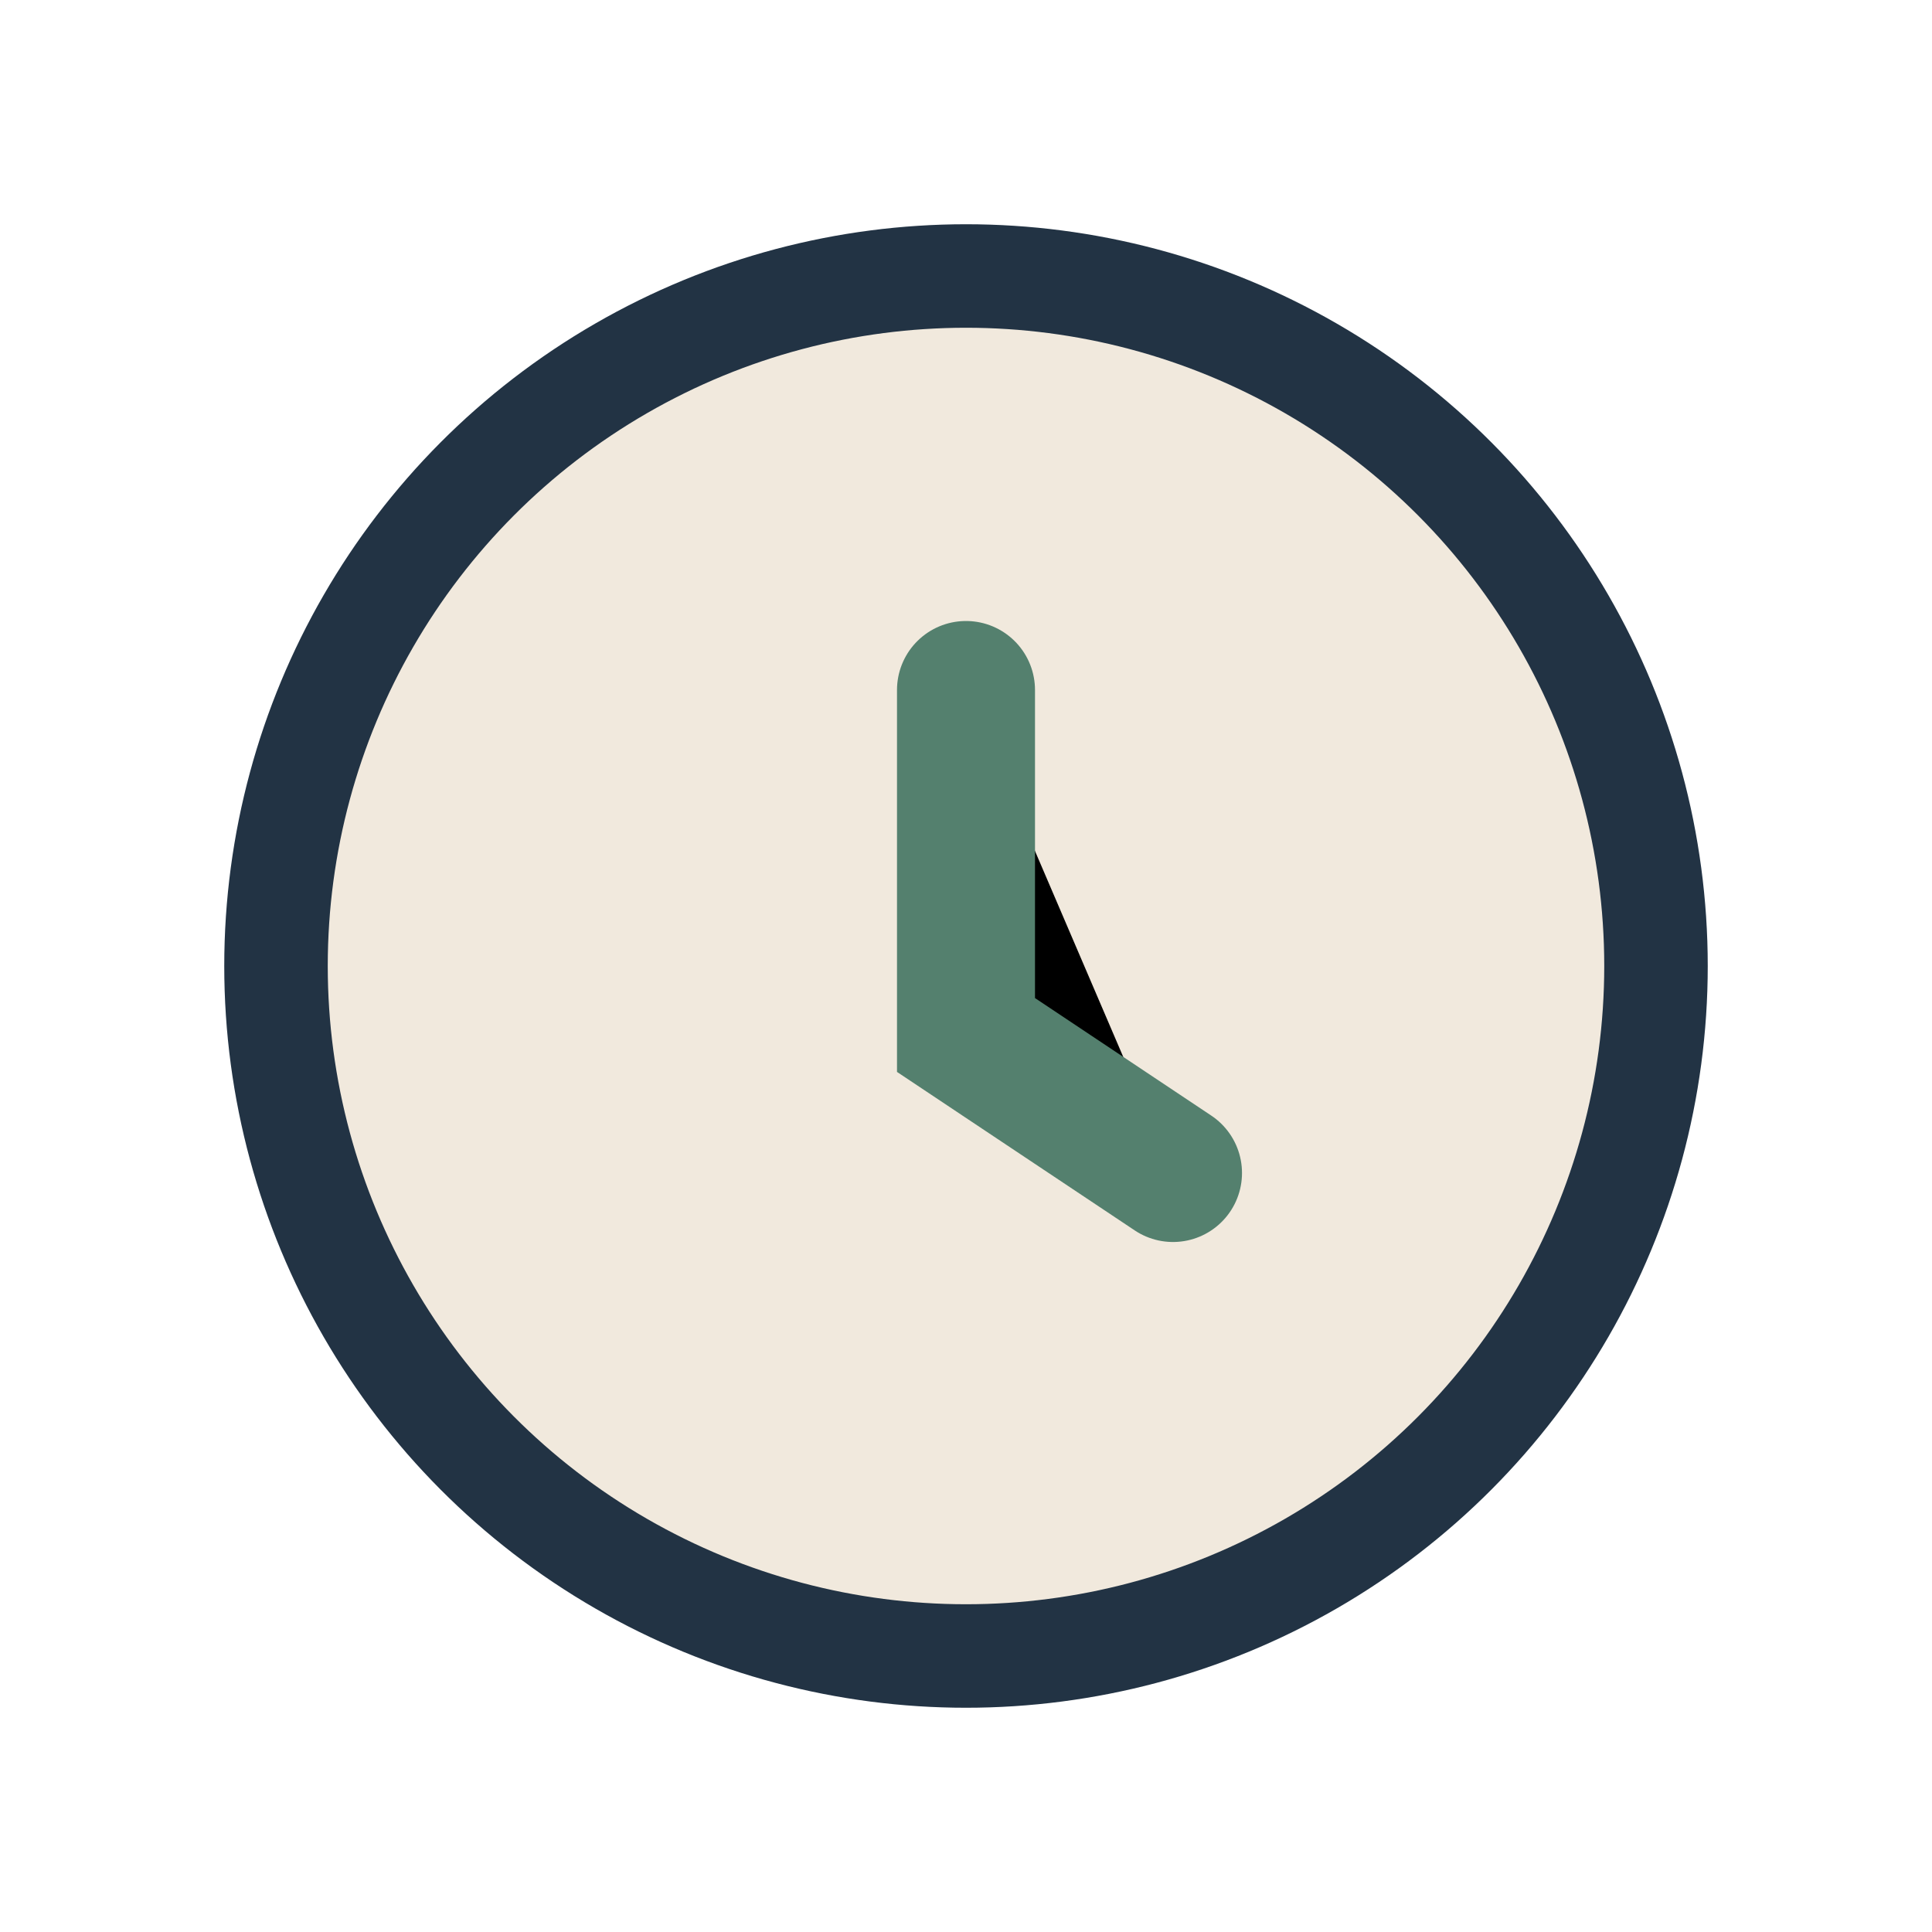
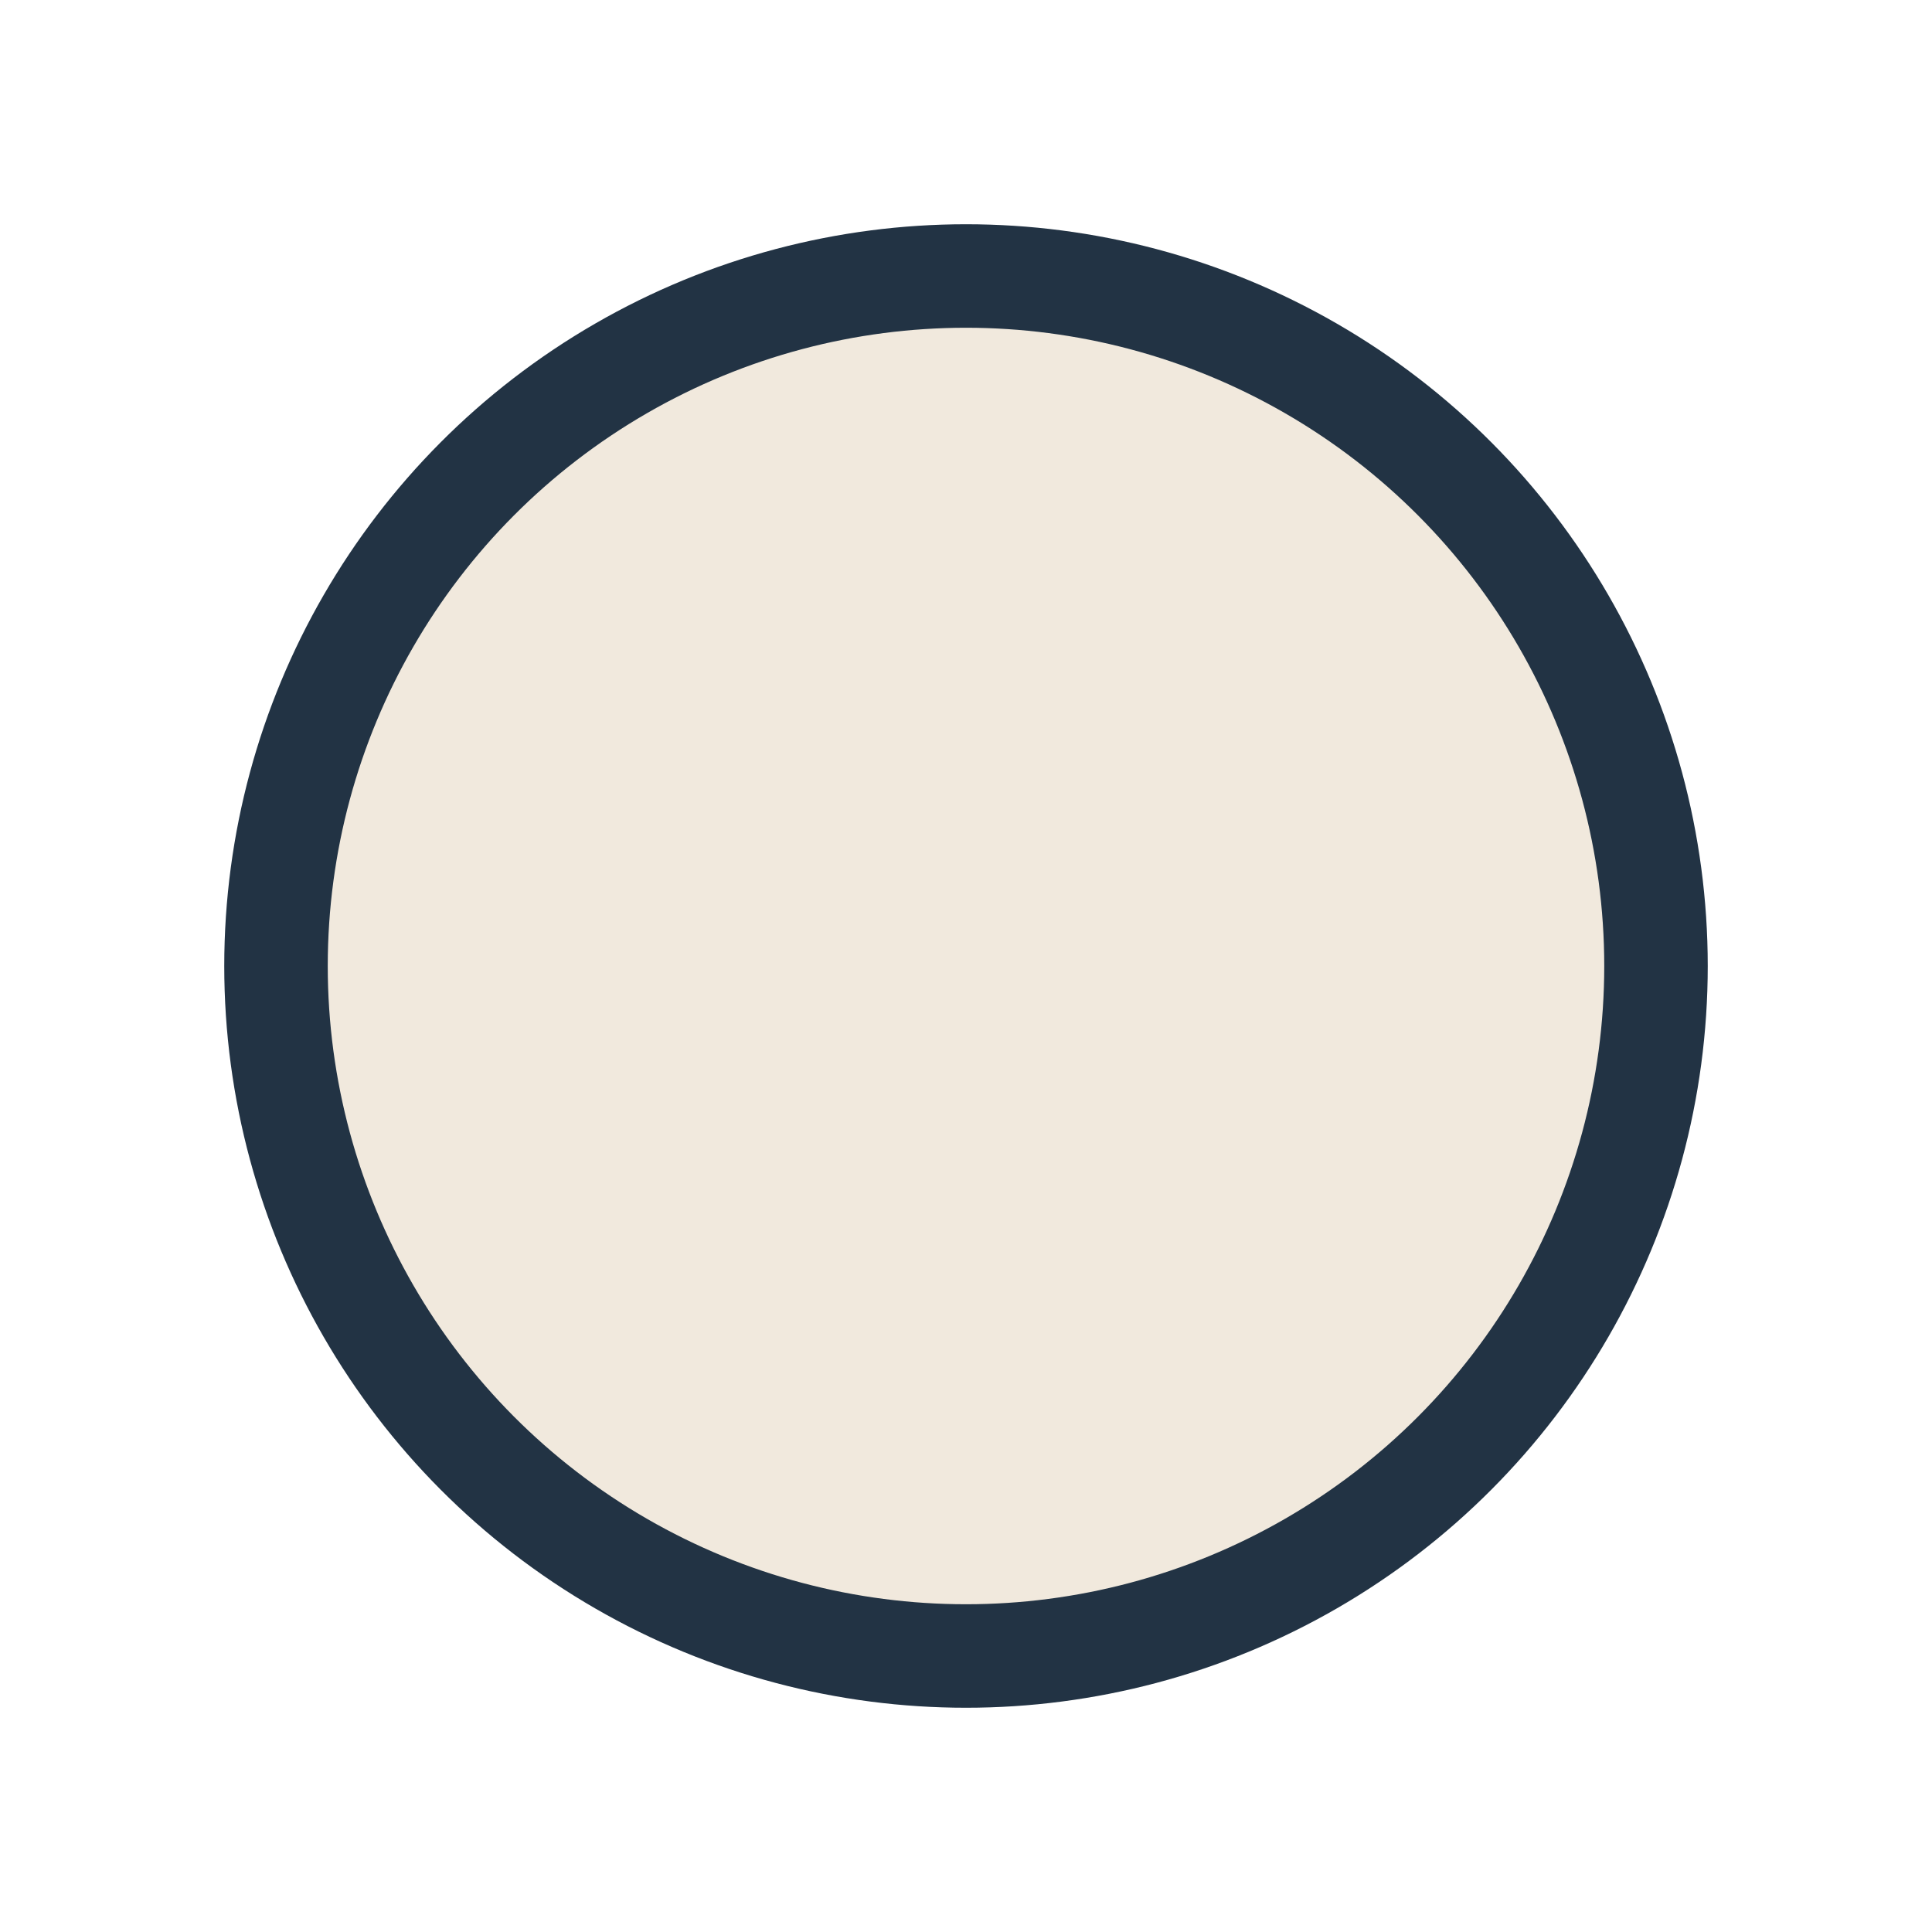
<svg xmlns="http://www.w3.org/2000/svg" width="28" height="28" viewBox="0 0 28 28">
  <circle cx="14" cy="14" r="10" fill="#F1E9DD" stroke="#223344" stroke-width="1.5" />
-   <path d="M14 10v5l3 2" stroke="#54806E" stroke-width="2" stroke-linecap="round" />
</svg>